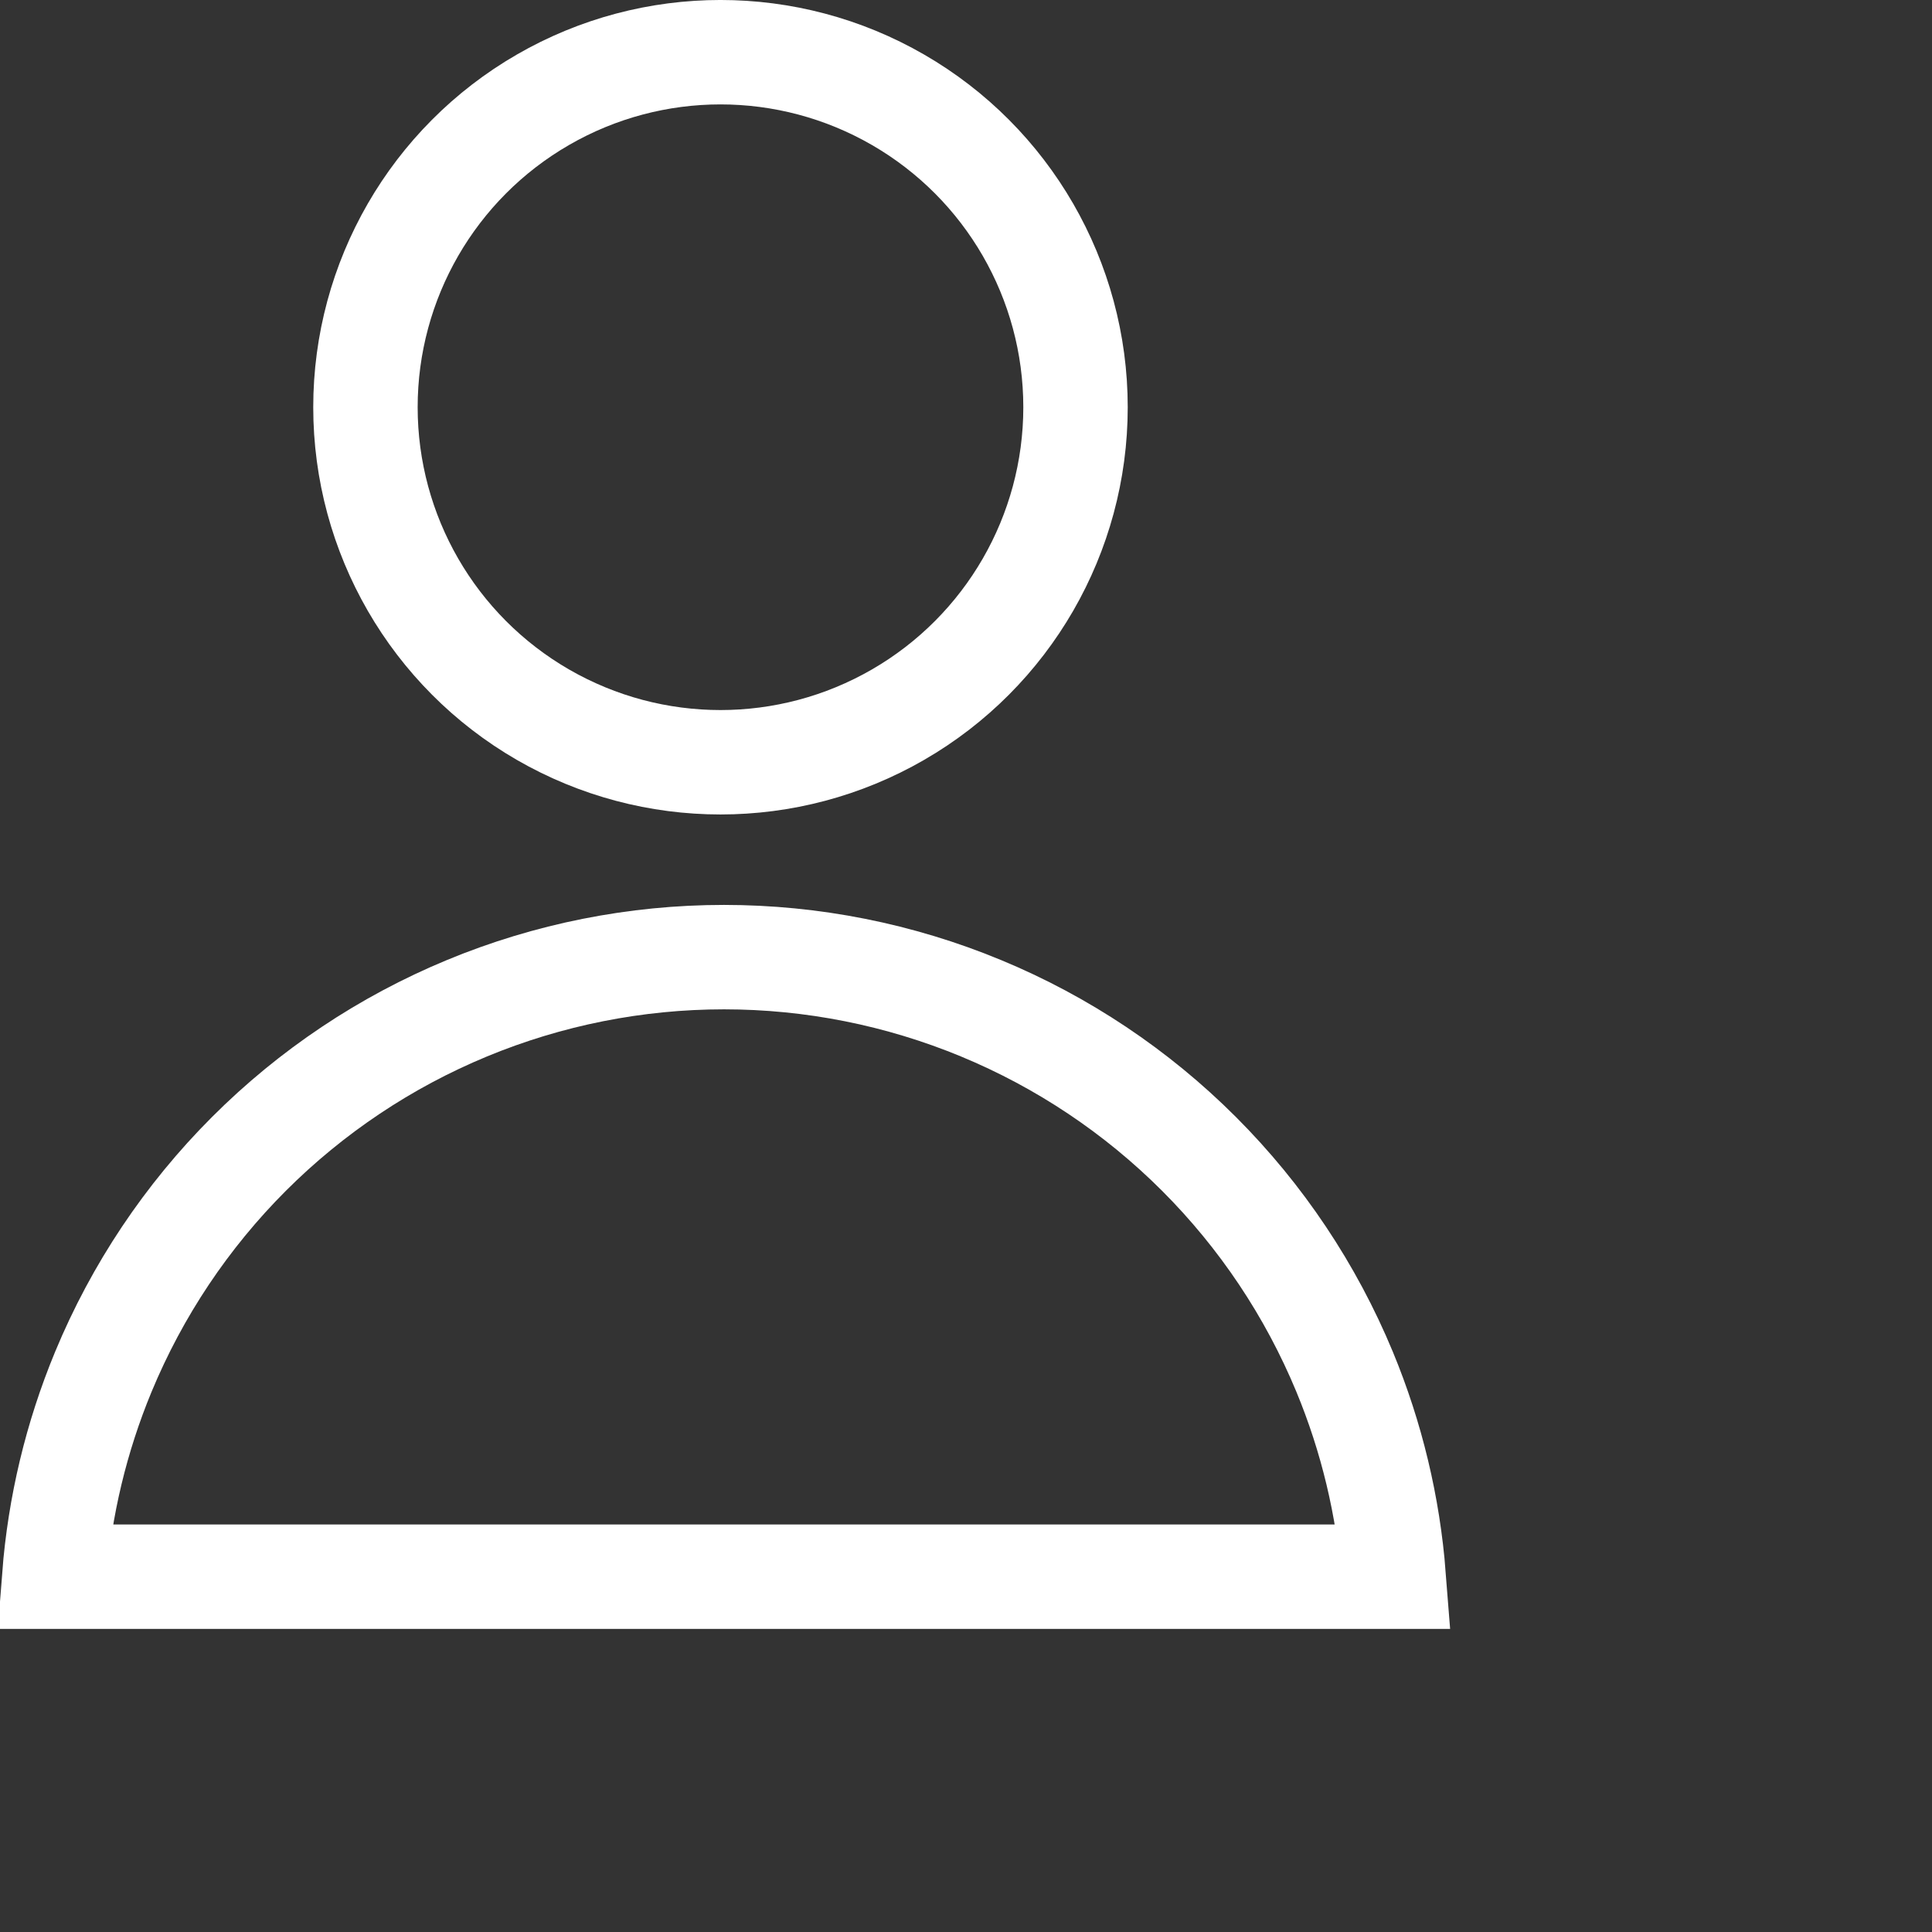
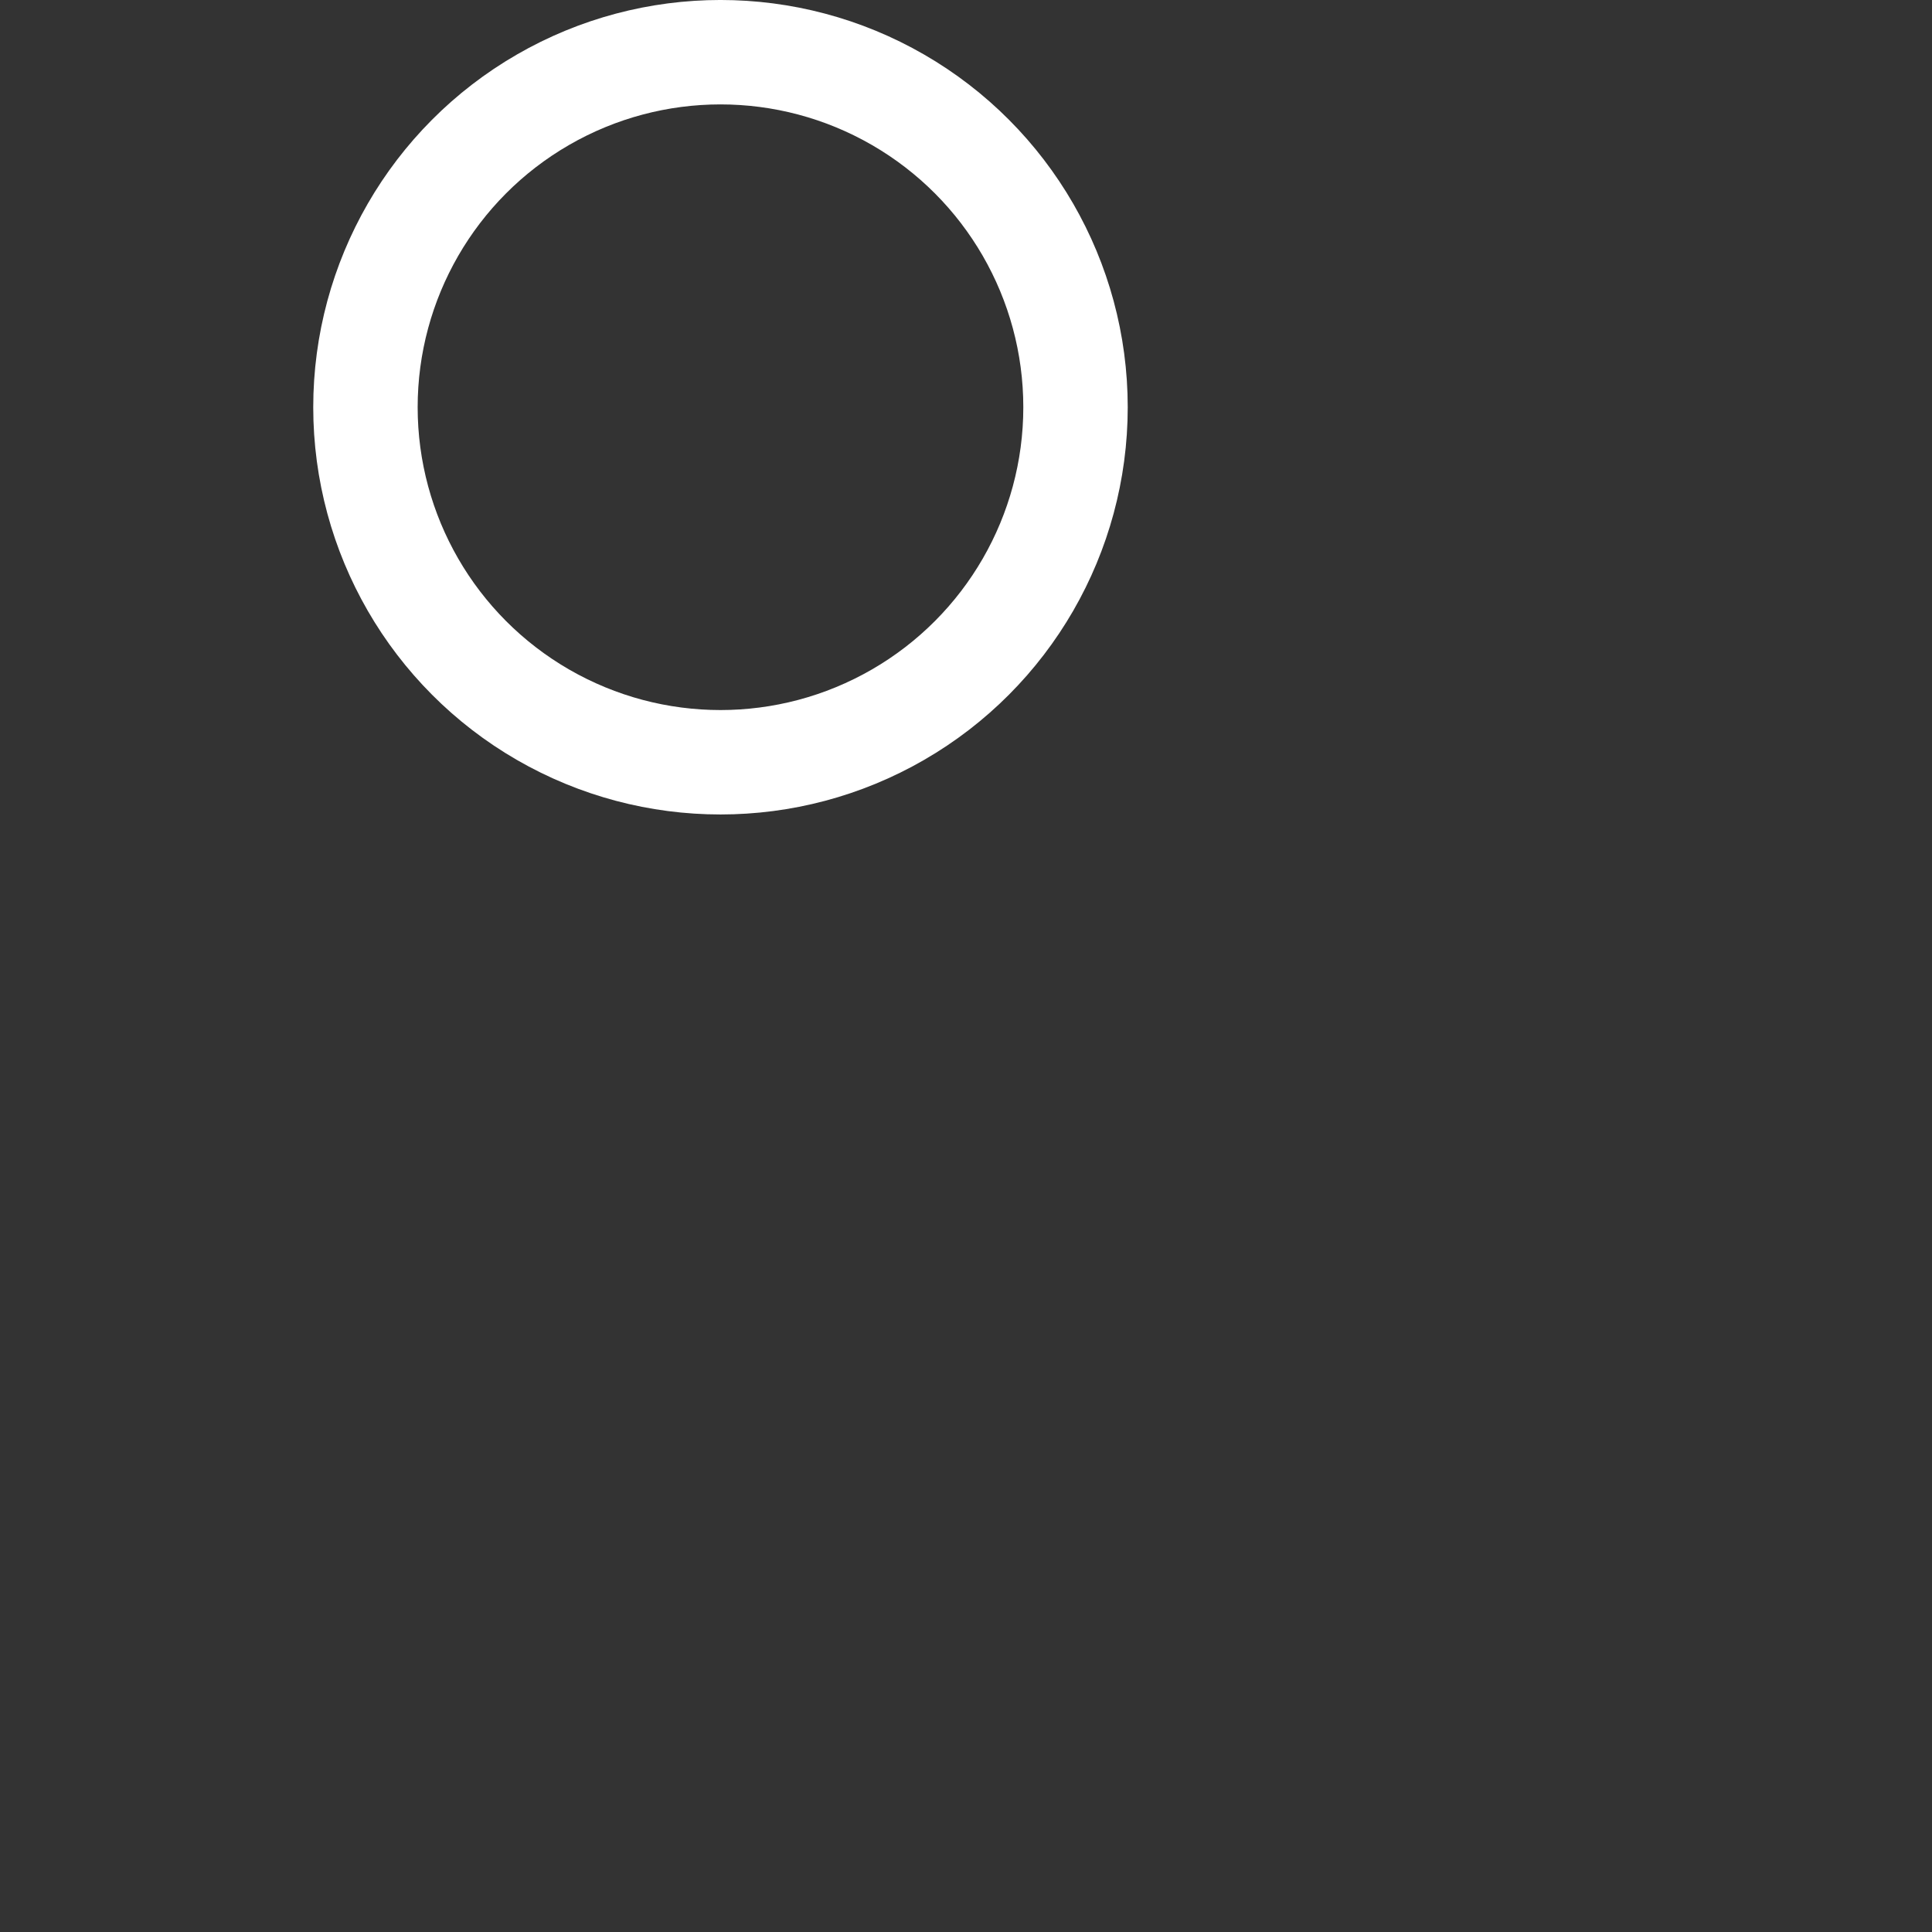
<svg xmlns="http://www.w3.org/2000/svg" width="64" height="64" viewBox="0 0 64 64" fill="none">
  <rect x="0" y="0" width="64" height="64" fill="#333333" stroke="none" />
  <circle cx="23.867" cy="13.49" r="11.761" stroke="white" stroke-width="3.459" />
-   <path d="M44.542 45.443C45.439 47.609 45.987 49.9 46.168 52.23L1.797 52.23C1.978 49.9 2.526 47.609 3.423 45.443C4.542 42.743 6.181 40.29 8.247 38.224C10.314 36.157 12.767 34.518 15.467 33.4C18.166 32.282 21.06 31.706 23.983 31.706C26.905 31.706 29.799 32.282 32.498 33.4C35.198 34.518 37.651 36.157 39.718 38.224C41.784 40.29 43.423 42.743 44.542 45.443Z" stroke="white" stroke-width="3.459" />
</svg>